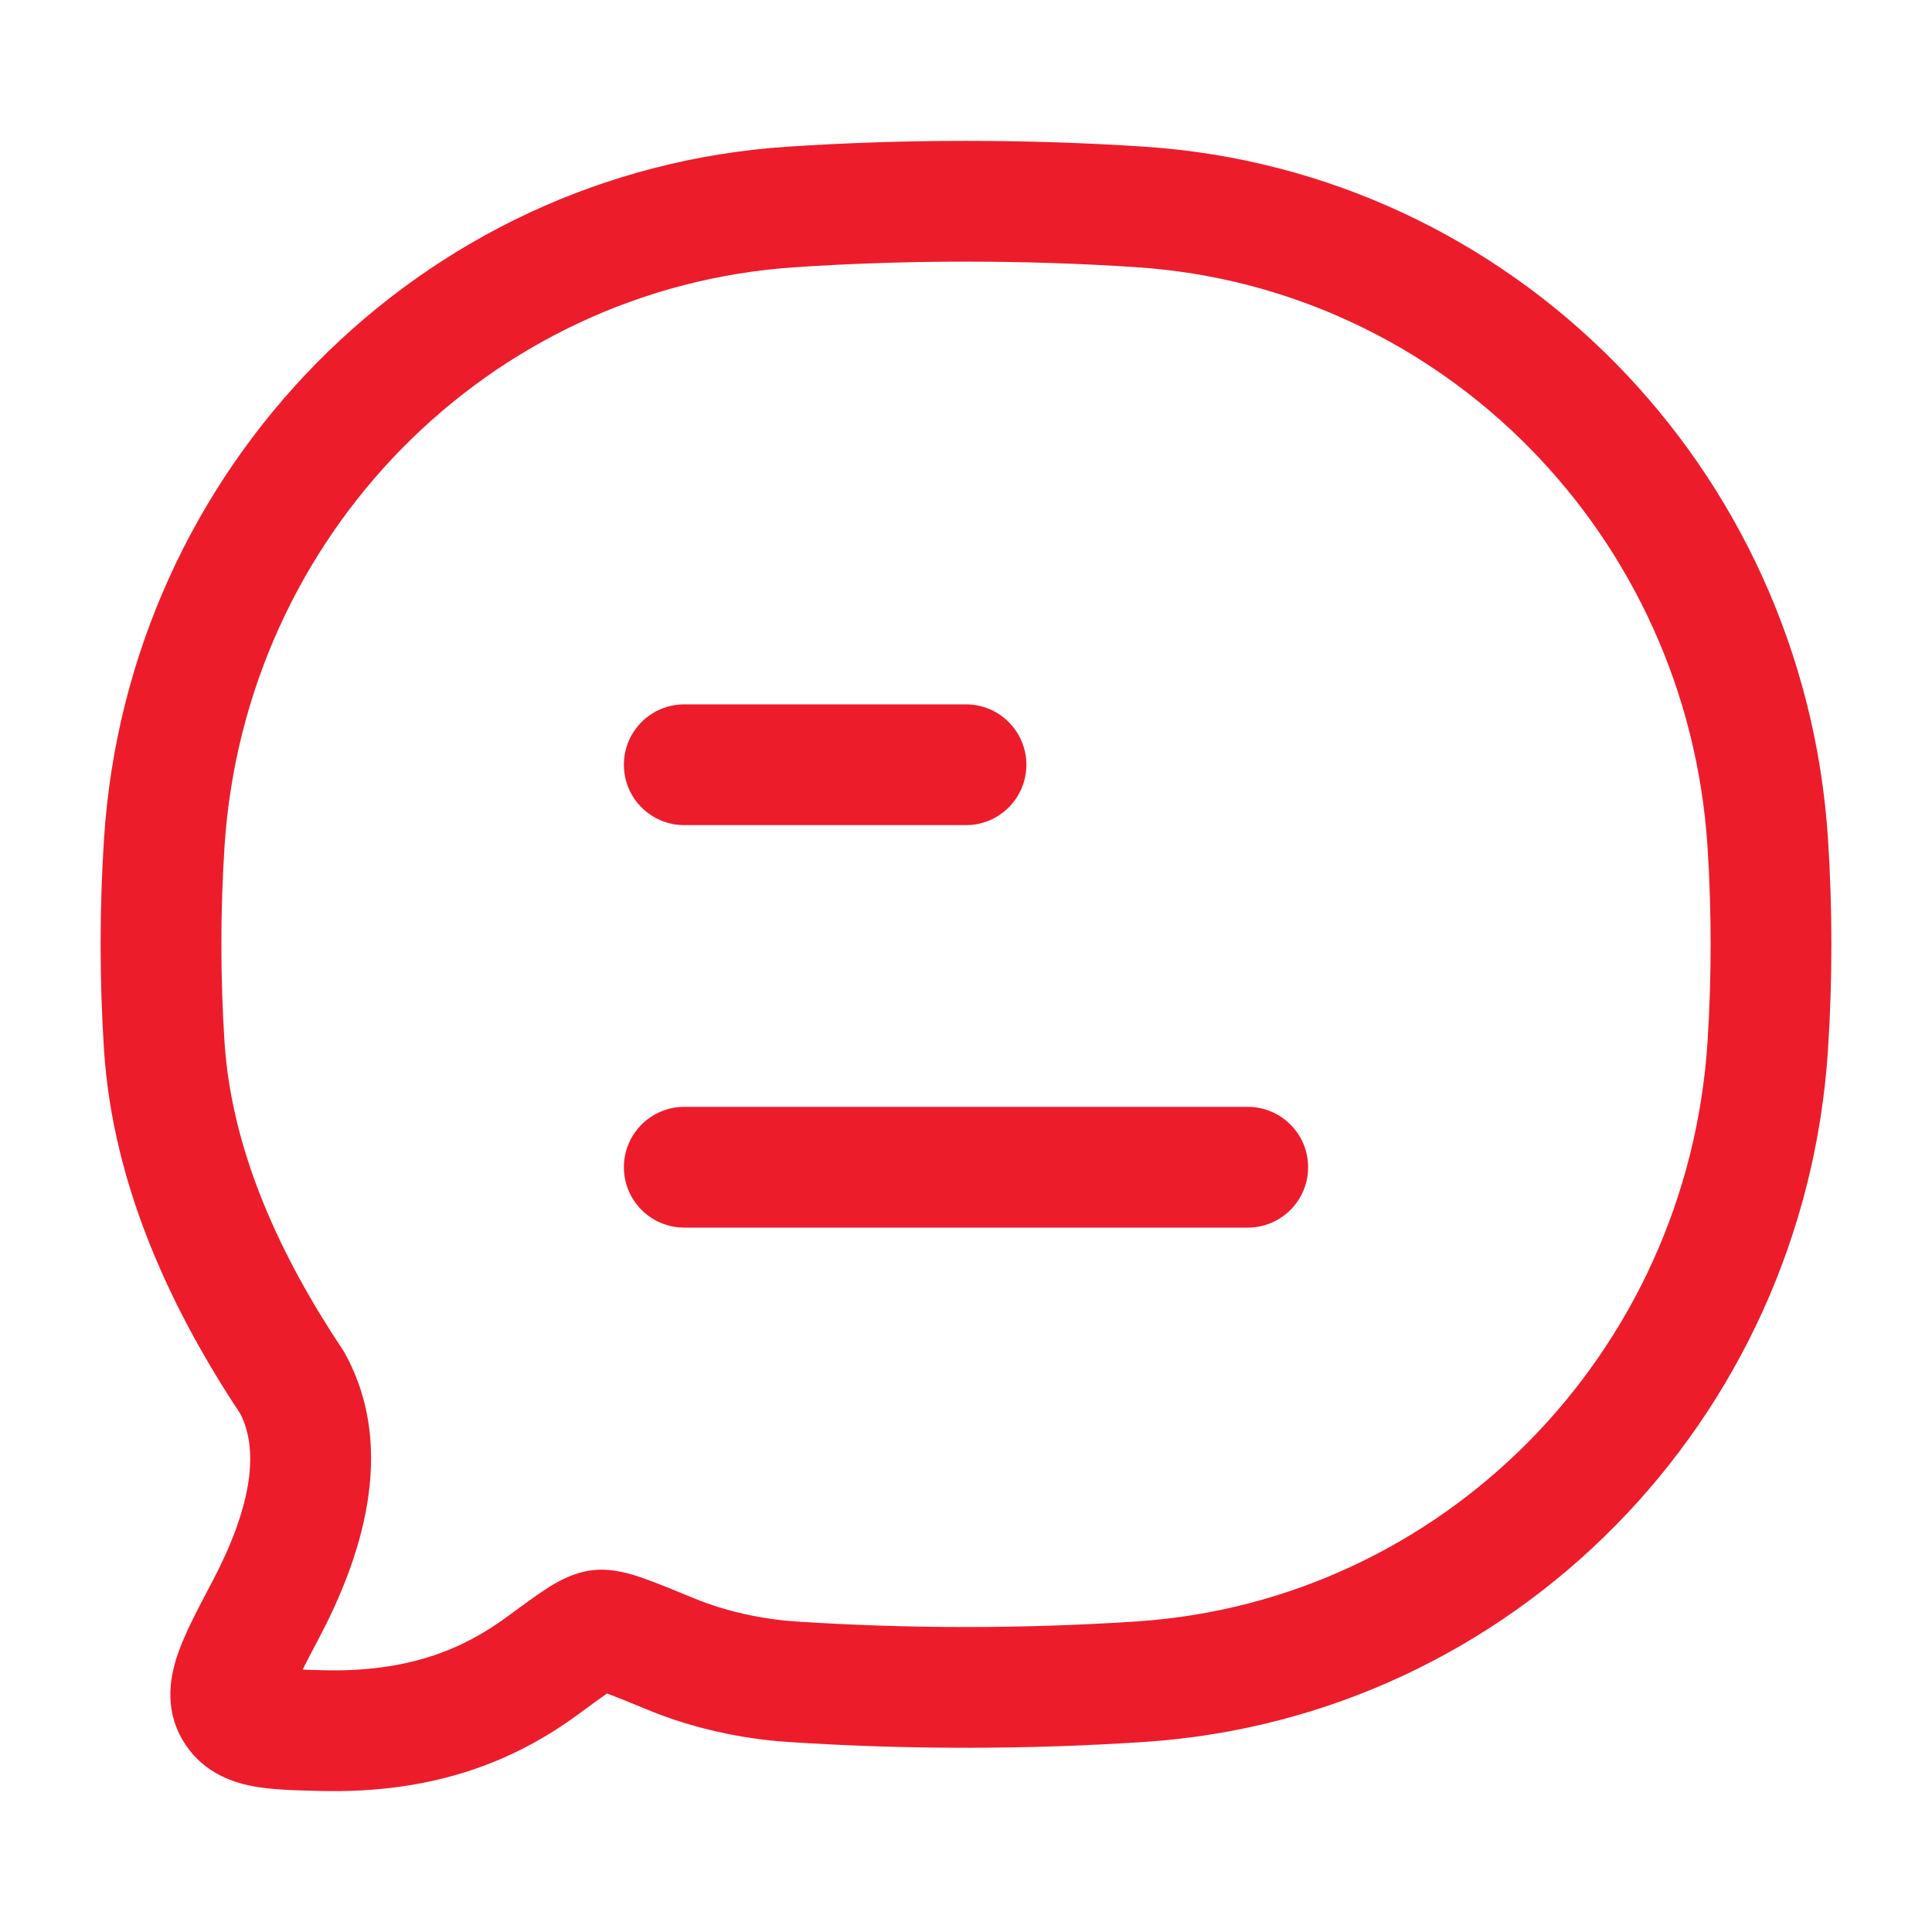
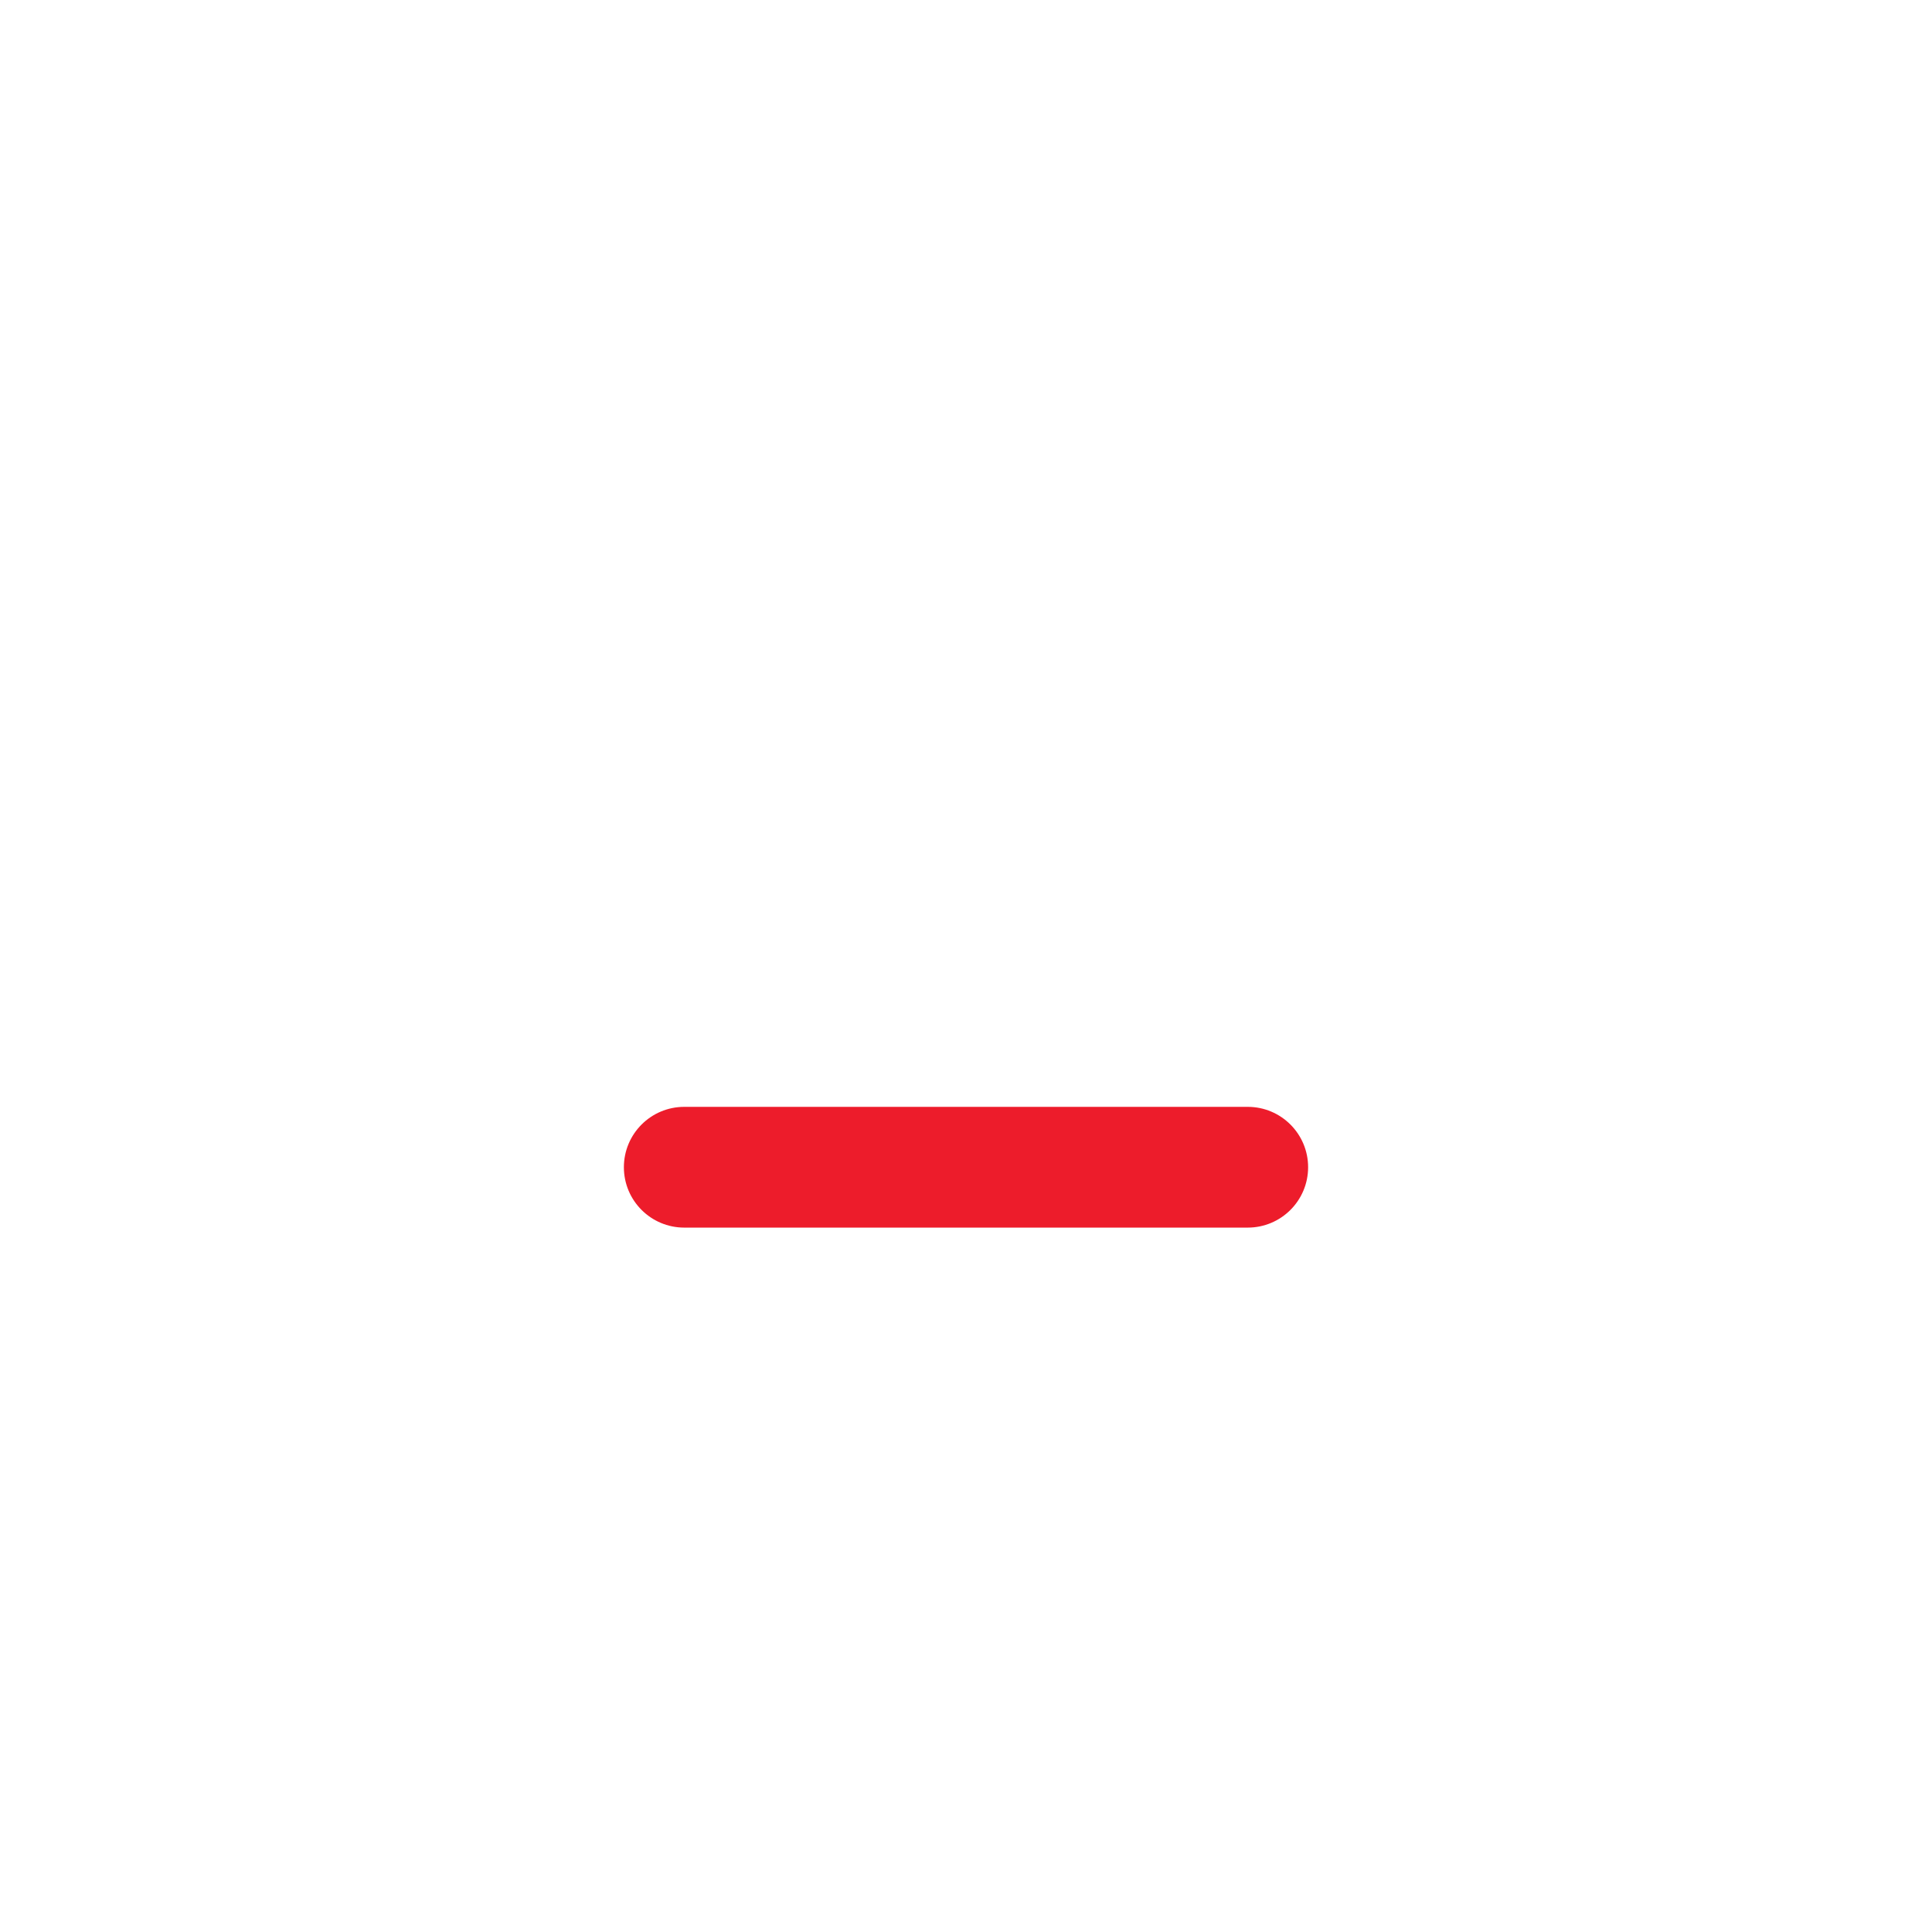
<svg xmlns="http://www.w3.org/2000/svg" width="64" height="64" viewBox="0 0 64 64" fill="none">
  <path d="M22.667 40.666C21.562 40.666 20.667 39.771 20.667 38.666C20.667 37.562 21.562 36.666 22.667 36.666L41.333 36.666C42.438 36.666 43.333 37.562 43.333 38.666C43.333 39.771 42.438 40.666 41.333 40.666H22.667Z" fill="#ED1C2B" />
-   <path d="M22.667 27.333C21.562 27.333 20.667 26.438 20.667 25.333C20.667 24.229 21.562 23.333 22.667 23.333L32 23.333C33.105 23.333 34 24.229 34 25.333C34 26.438 33.105 27.333 32 27.333L22.667 27.333Z" fill="#ED1C2B" />
-   <path fill-rule="evenodd" clip-rule="evenodd" d="M37.921 4.86C34.027 4.602 29.965 4.602 26.079 4.86C13.901 5.67 4.239 15.5 3.445 27.793C3.296 30.093 3.296 32.471 3.445 34.771C3.741 39.348 5.737 43.477 7.957 46.828C8.622 48.112 8.275 50.037 7.032 52.394L6.974 52.502C6.557 53.294 6.148 54.068 5.912 54.729C5.662 55.429 5.403 56.54 6.048 57.639C6.64 58.648 7.586 59.018 8.351 59.166C8.986 59.289 9.764 59.307 10.495 59.325L10.617 59.328C14.402 59.42 17.07 58.327 19.183 56.769C19.603 56.459 19.891 56.248 20.108 56.099C20.423 56.214 20.854 56.391 21.489 56.653C22.933 57.247 24.573 57.603 26.079 57.703C29.965 57.962 34.027 57.962 37.921 57.703C50.099 56.894 59.761 47.064 60.555 34.771C60.704 32.471 60.704 30.093 60.555 27.793C59.761 15.5 50.099 5.67 37.921 4.86ZM26.344 8.852C30.054 8.605 33.938 8.605 37.656 8.852C47.787 9.525 55.896 17.718 56.564 28.051C56.701 30.179 56.701 32.385 56.564 34.513C55.896 44.846 47.787 53.039 37.656 53.712C33.938 53.959 30.054 53.959 26.344 53.712C25.235 53.639 24.024 53.371 23.012 52.954L22.961 52.933C22.322 52.67 21.769 52.442 21.334 52.289C20.994 52.169 20.313 51.931 19.61 52.017C18.94 52.099 18.388 52.444 18.087 52.639C17.739 52.864 17.32 53.173 16.857 53.514L16.809 53.549C15.371 54.61 13.564 55.398 10.714 55.329C10.452 55.322 10.225 55.317 10.024 55.31C10.172 55.014 10.351 54.674 10.569 54.261C11.901 51.738 13.207 48.059 11.425 44.832C11.399 44.783 11.37 44.736 11.339 44.69C9.289 41.612 7.671 38.14 7.437 34.513C7.299 32.385 7.299 30.179 7.437 28.051C8.104 17.718 16.213 9.525 26.344 8.852Z" fill="#ED1C2B" />
</svg>